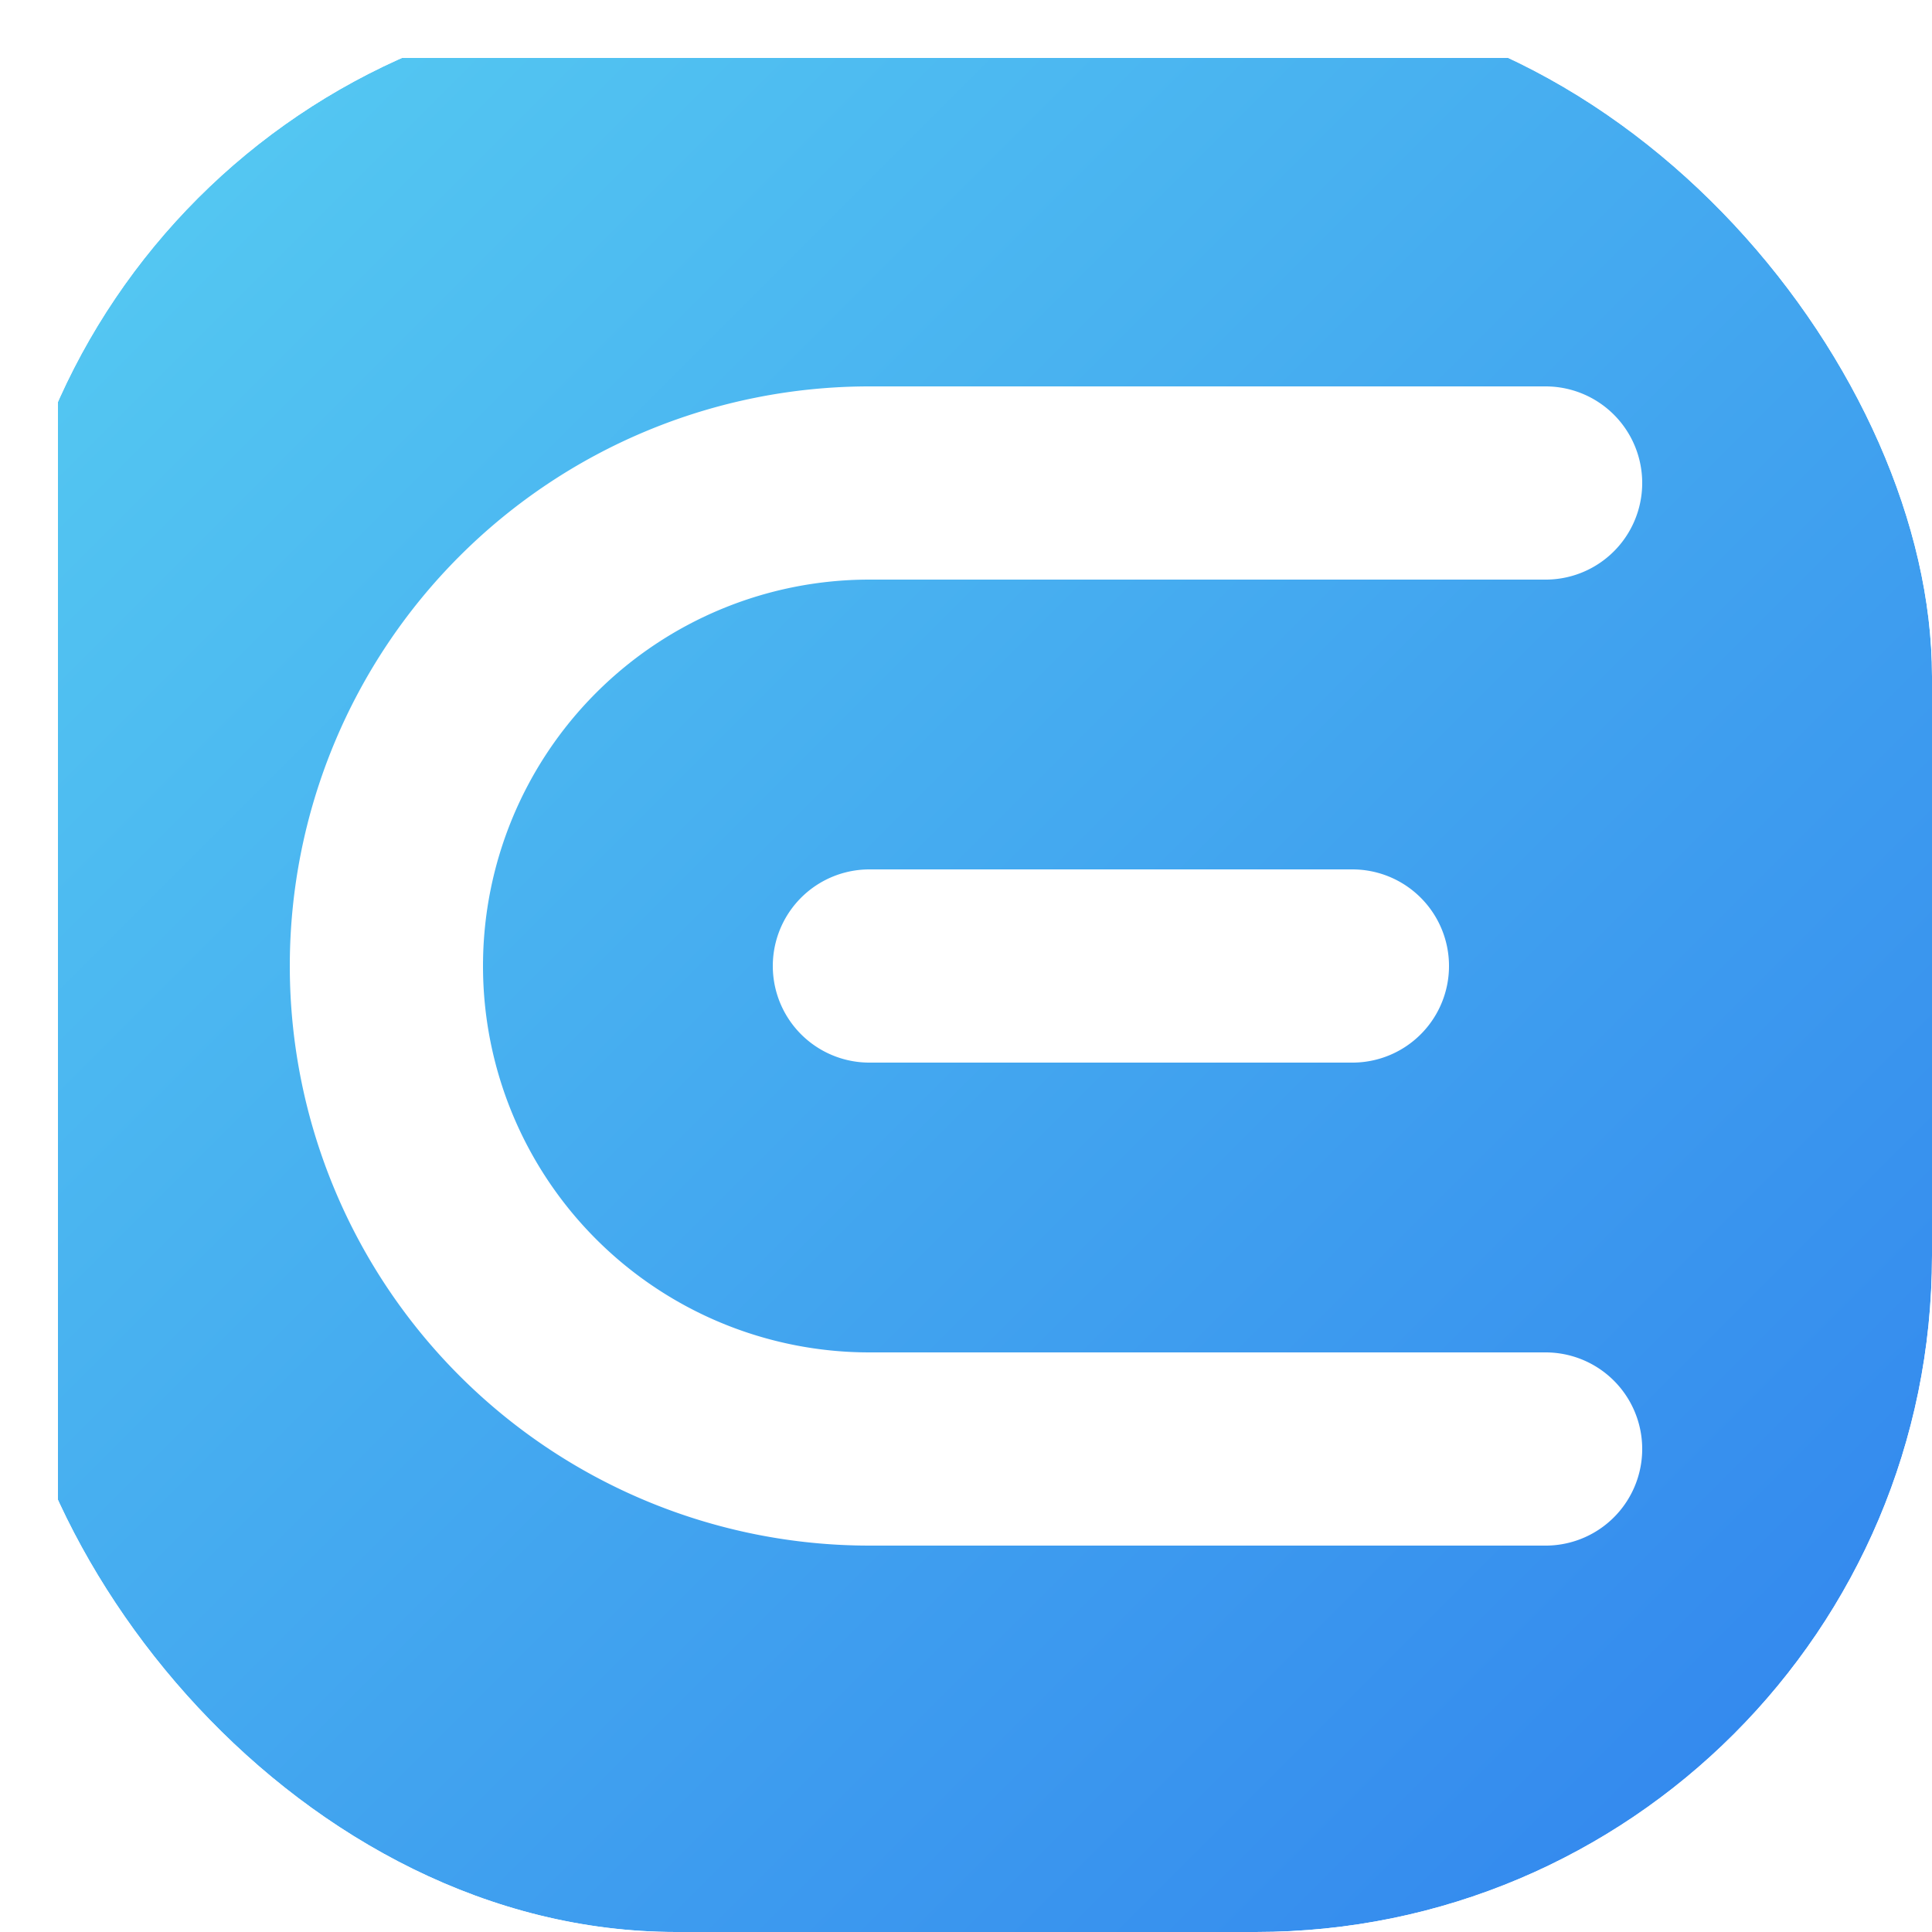
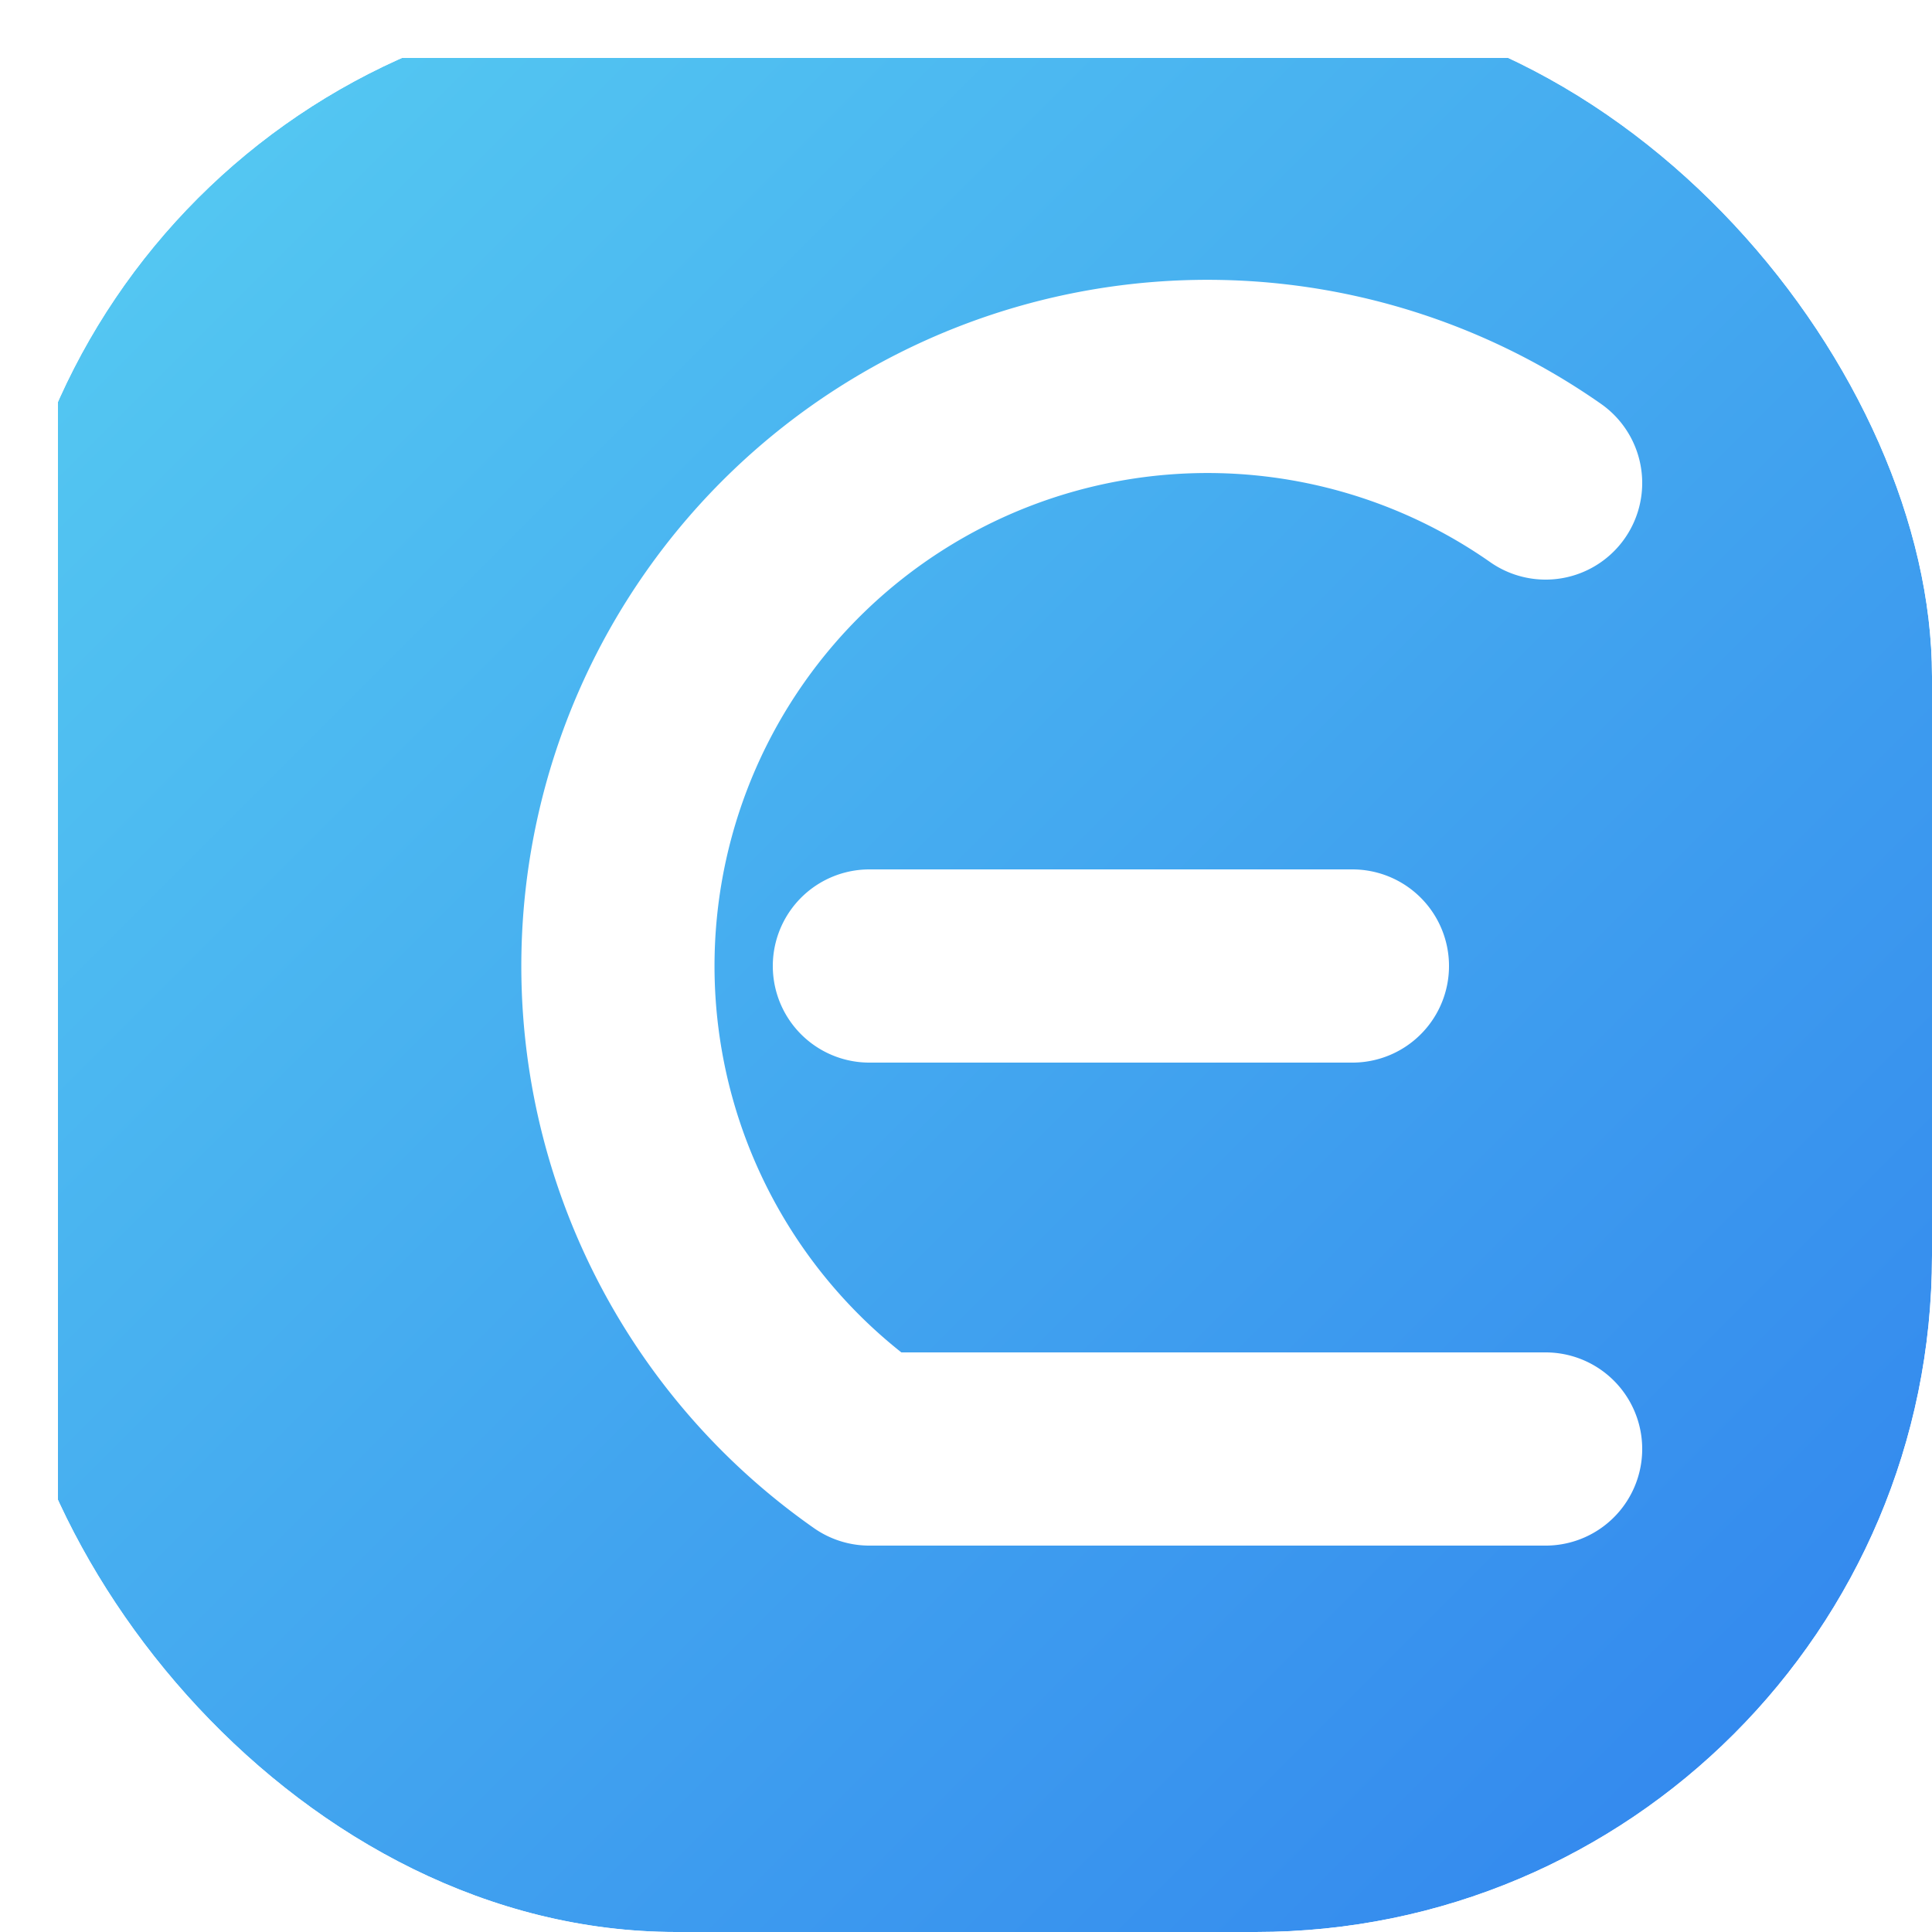
<svg xmlns="http://www.w3.org/2000/svg" version="1.1" width="1000" height="1000">
  <g clip-path="url(#SvgjsClipPath1020)">
-     <rect width="1000" height="1000" fill="#ffffff" />
    <g transform="matrix(10,0,0,10,0,0)">
      <svg version="1.1" width="100" height="100">
        <svg viewBox="0 0 100 100" width="100" height="100">
          <defs>
            <linearGradient id="softBlueGradient" x1="0%" y1="0%" x2="100%" y2="100%">
              <stop offset="0%" style="stop-color:#56CCF2;" />
              <stop offset="100%" style="stop-color:#2F80ED;" />
            </linearGradient>
            <filter id="soft-shadow" x="-30%" y="-30%" width="160%" height="160%">
              <feGaussianBlur in="SourceAlpha" stdDeviation="4" />
              <feOffset dx="3" dy="3" result="offsetblur" />
              <feComponentTransfer>
                <feFuncA type="linear" slope="0.2" />
              </feComponentTransfer>
              <feMerge>
                <feMergeNode />
                <feMergeNode in="SourceGraphic" />
              </feMerge>
            </filter>
            <clipPath id="SvgjsClipPath1020">
              <rect width="1000" height="1000" x="0" y="0" rx="350" ry="350" />
            </clipPath>
          </defs>
          <rect x="0" y="0" width="100" height="100" fill="url(#softBlueGradient)" filter="url(#soft-shadow)" />
-           <path d="M 80 25 H 45 A 25 25 0 0 0 45 75 H 80 M 45 50 H 70" fill="none" stroke="white" stroke-width="10" stroke-linecap="round" stroke-linejoin="round" />
+           <path d="M 80 25 A 25 25 0 0 0 45 75 H 80 M 45 50 H 70" fill="none" stroke="white" stroke-width="10" stroke-linecap="round" stroke-linejoin="round" />
        </svg>
      </svg>
    </g>
  </g>
</svg>